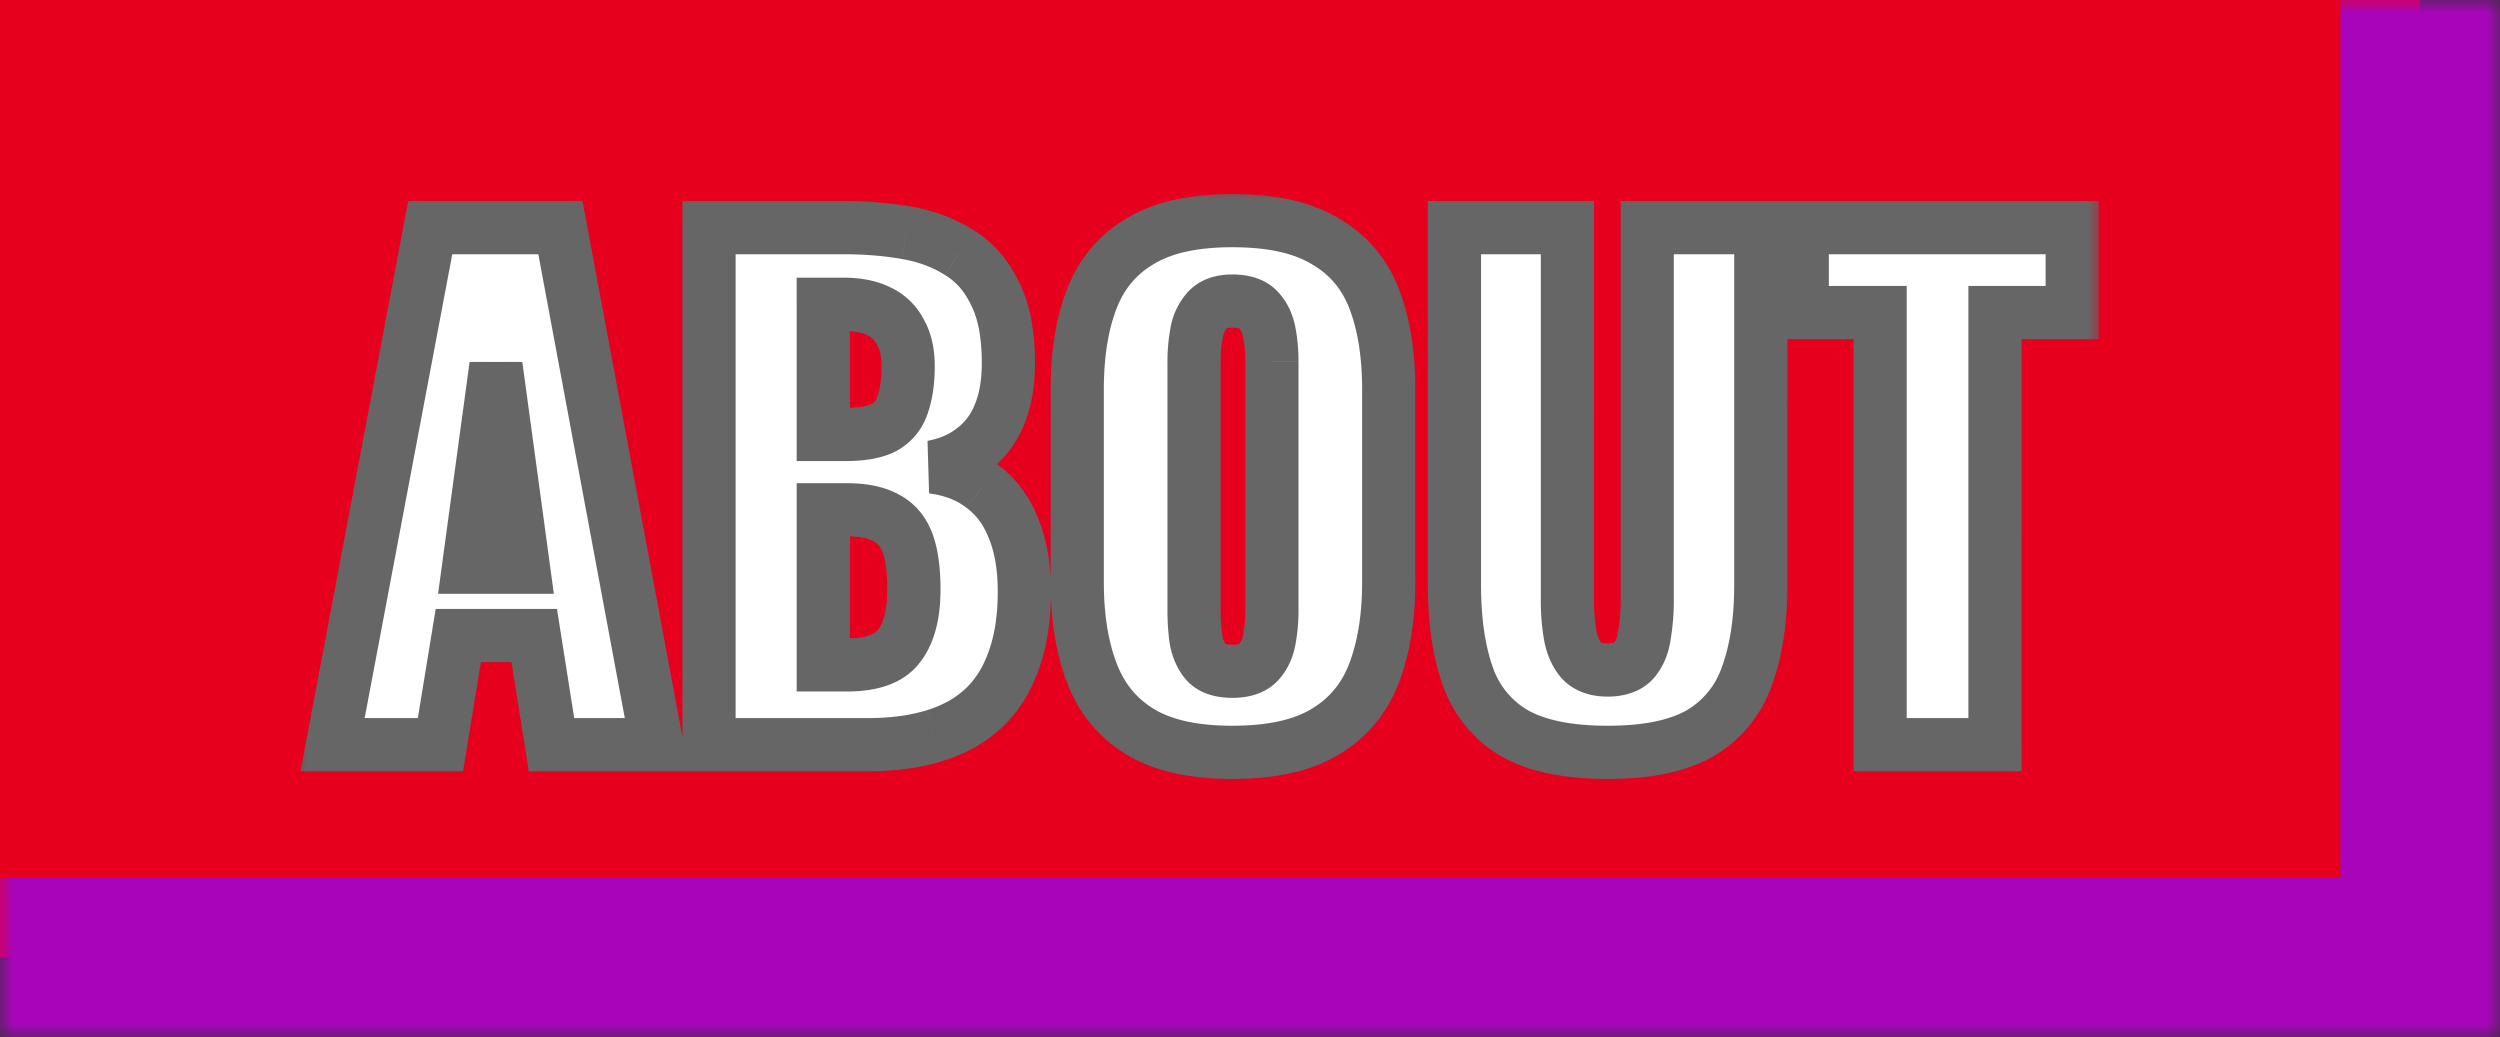
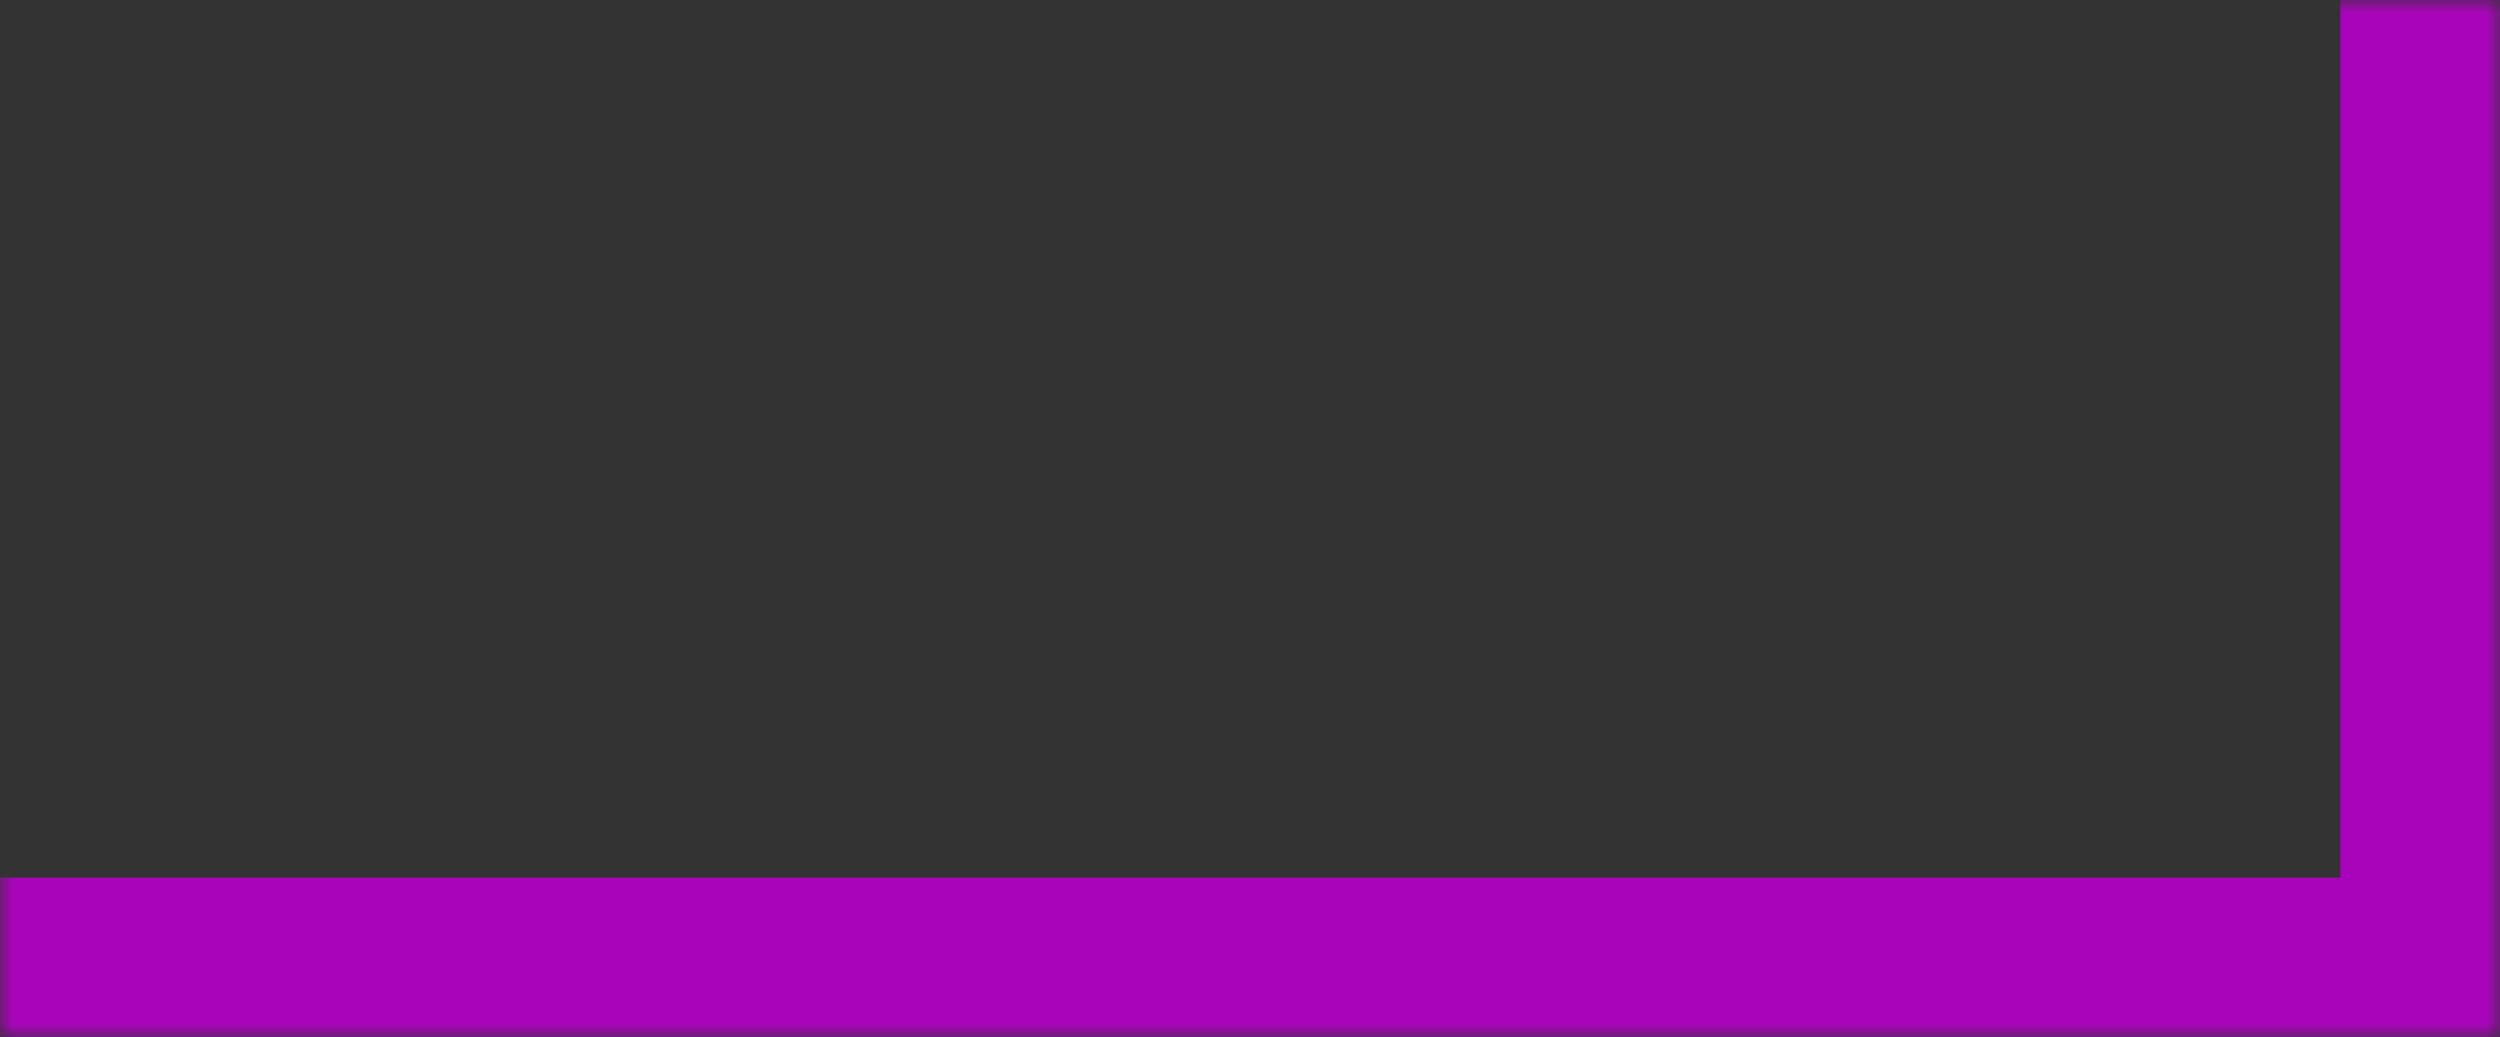
<svg xmlns="http://www.w3.org/2000/svg" width="94" height="39" fill="none">
  <rect width="100%" height="100%" fill="#333333" stroke="none" />
  <mask id="a" width="94" height="39" x="0" y="0" fill="#000" maskUnits="userSpaceOnUse">
    <path fill="#fff" d="M0 0h94v39H0z" />
-     <path d="M0 0h91v36H0z" />
  </mask>
-   <path fill="#E6001E" d="M0 0h91v36H0z" />
  <path fill="#A805BB" d="M91 36v3h3v-3zM88 0v36h6V0zm3 33H0v6h91z" mask="url(#a)" />
  <mask id="b" width="68" height="23" x="11" y="7" fill="#000" maskUnits="userSpaceOnUse">
-     <path fill="#fff" d="M11 7h68v23H11z" />
+     <path fill="#fff" d="M11 7h68v23z" />
    <path d="m12.504 28 3.672-19.44h4.896L24.696 28h-3.96l-.648-4.104h-2.856L16.56 28zm5.112-6.672h2.064l-1.032-7.584zM26.659 28V8.56h5.064q1.248 0 2.352.192a5.3 5.3 0 0 1 1.992.744q.864.528 1.344 1.536.504.984.504 2.616 0 1.176-.36 1.992a3 3 0 0 1-.984 1.272q-.624.48-1.512.648 1.128.144 1.896.744.768.576 1.152 1.56.408.984.408 2.376 0 1.512-.408 2.616-.384 1.08-1.128 1.776t-1.848 1.032Q34.05 28 32.635 28zm4.296-3h.912q1.416 0 1.944-.72.552-.72.552-2.112 0-1.104-.24-1.752t-.792-.936q-.552-.312-1.488-.312h-.888zm0-8.664h.84q.984 0 1.488-.288.504-.312.672-.888.192-.576.192-1.392 0-.768-.288-1.272a1.7 1.7 0 0 0-.816-.792q-.528-.264-1.344-.264h-.744zm15.381 11.952q-2.184 0-3.456-.768t-1.824-2.208-.552-3.432v-7.224q0-2.016.552-3.432t1.824-2.16q1.272-.768 3.456-.768 2.208 0 3.48.768a4.16 4.16 0 0 1 1.848 2.16q.552 1.416.552 3.432v7.224q0 1.992-.552 3.432t-1.848 2.208q-1.272.768-3.48.768m0-3.048q.672 0 .984-.336t.408-.864.096-1.08V13.6a6 6 0 0 0-.096-1.08q-.096-.528-.408-.864t-.984-.336q-.624 0-.936.336a1.7 1.7 0 0 0-.408.864 6 6 0 0 0-.096 1.08v9.36q0 .552.072 1.08.096.528.384.864.312.336.984.336m14.11 3.048q-2.23 0-3.503-.72a4 4 0 0 1-1.752-2.136q-.504-1.416-.504-3.456V8.56h4.248v14.064q0 .6.096 1.2t.408.984q.336.384 1.008.384.696 0 1.008-.384t.384-.984q.096-.6.096-1.2V8.56h4.272v13.416q0 2.04-.528 3.456a4 4 0 0 1-1.752 2.136q-1.248.72-3.48.72M70.693 28V11.752h-2.928V8.56h10.152v3.192h-2.904V28z" />
  </mask>
-   <path fill="#fff" d="m12.504 28 3.672-19.44h4.896L24.696 28h-3.96l-.648-4.104h-2.856L16.56 28zm5.112-6.672h2.064l-1.032-7.584zM26.659 28V8.56h5.064q1.248 0 2.352.192a5.3 5.3 0 0 1 1.992.744q.864.528 1.344 1.536.504.984.504 2.616 0 1.176-.36 1.992a3 3 0 0 1-.984 1.272q-.624.48-1.512.648 1.128.144 1.896.744.768.576 1.152 1.56.408.984.408 2.376 0 1.512-.408 2.616-.384 1.08-1.128 1.776t-1.848 1.032Q34.05 28 32.635 28zm4.296-3h.912q1.416 0 1.944-.72.552-.72.552-2.112 0-1.104-.24-1.752t-.792-.936q-.552-.312-1.488-.312h-.888zm0-8.664h.84q.984 0 1.488-.288.504-.312.672-.888.192-.576.192-1.392 0-.768-.288-1.272a1.7 1.7 0 0 0-.816-.792q-.528-.264-1.344-.264h-.744zm15.381 11.952q-2.184 0-3.456-.768t-1.824-2.208-.552-3.432v-7.224q0-2.016.552-3.432t1.824-2.16q1.272-.768 3.456-.768 2.208 0 3.48.768a4.16 4.16 0 0 1 1.848 2.16q.552 1.416.552 3.432v7.224q0 1.992-.552 3.432t-1.848 2.208q-1.272.768-3.48.768m0-3.048q.672 0 .984-.336t.408-.864.096-1.08V13.6a6 6 0 0 0-.096-1.08q-.096-.528-.408-.864t-.984-.336q-.624 0-.936.336a1.7 1.7 0 0 0-.408.864 6 6 0 0 0-.096 1.08v9.36q0 .552.072 1.08.096.528.384.864.312.336.984.336m14.11 3.048q-2.23 0-3.503-.72a4 4 0 0 1-1.752-2.136q-.504-1.416-.504-3.456V8.56h4.248v14.064q0 .6.096 1.2t.408.984q.336.384 1.008.384.696 0 1.008-.384t.384-.984q.096-.6.096-1.2V8.56h4.272v13.416q0 2.04-.528 3.456a4 4 0 0 1-1.752 2.136q-1.248.72-3.48.72M70.693 28V11.752h-2.928V8.56h10.152v3.192h-2.904V28z" />
-   <path fill="#666" d="m12.504 28-.983-.186L11.297 29h1.207zm3.672-19.44v-1h-.829l-.154.814zm4.896 0 .983-.183-.152-.817h-.831zM24.696 28v1H25.9l-.22-1.183zm-3.96 0-.988.156.133.844h.855zm-.648-4.104.988-.156-.134-.844h-.854zm-2.856 0v-1h-.85l-.137.838zM16.56 28v1h.85l.137-.838zm1.056-6.672-.99-.135-.155 1.135h1.145zm2.064 0v1h1.145l-.154-1.135zm-1.032-7.584.99-.135h-1.98zm-5.161 14.442 3.672-19.44-1.966-.372-3.672 19.44zM16.176 9.56h4.896v-2h-4.896zm3.913-.817 3.624 19.44 1.966-.366-3.624-19.44zM24.696 27h-3.96v2h3.96zm-2.972.844-.648-4.104-1.976.312.648 4.104zm-1.636-4.948h-2.856v2h2.856zm-3.843.838-.672 4.104 1.974.324.672-4.104zM16.56 27h-4.056v2h4.056zm1.056-4.672h2.064v-2h-2.064zm3.055-1.135-1.032-7.584-1.982.27 1.032 7.584zm-3.014-7.584-1.032 7.584 1.982.27 1.032-7.584zM26.66 28h-1v1h1zm0-19.44v-1h-1v1zm7.416.192-.172.985h.004zm1.992.744-.539.843.009.005.008.005zm1.344 1.536-.903.43.006.013.007.013zm.144 4.608-.915-.404-.003.007-.003.006zm-.984 1.272-.596-.804-.007.006-.007.005zm-1.512.648-.186-.983.06 1.975zm1.896.744-.616.788.008.006.008.006zm1.152 1.56-.932.363.004.01.004.01zm0 4.992-.938-.347-.005.012zm-1.128 1.776-.683-.73zm-1.848 1.032-.291-.957-.006.002zM30.955 25h-1v1h1zm2.856-.72-.794-.608-.006.008-.007.009zm-.48-4.8-.492.87.014.009.015.008zm-2.376-.312v-1h-1v1zm0-2.832h-1v1h1zm2.328-.288.496.868.015-.009.015-.009zm.672-.888-.949-.316-.006.018-.005.018zm-.096-2.664-.895.447.013.025.014.024zm-.816-.792-.447.894.007.004.008.004zm-2.088-.264v-1h-1v1zM27.659 28V8.56h-2V28zm-1-18.44h5.064v-2h-5.064zm5.064 0q1.17 0 2.18.177l.343-1.97a14.7 14.7 0 0 0-2.523-.207zm2.184.178c.635.108 1.17.313 1.621.6l1.077-1.685a6.3 6.3 0 0 0-2.362-.887zm1.638.611c.394.24.717.597.963 1.113l1.806-.86c-.395-.828-.968-1.496-1.726-1.96zm.976 1.139c.237.464.394 1.16.394 2.16h2c0-1.177-.18-2.224-.614-3.072zm.394 2.16c0 .687-.106 1.205-.275 1.588l1.83.808c.31-.705.445-1.515.445-2.396zm-.28 1.601a2 2 0 0 1-.66.86l1.191 1.607a4 4 0 0 0 1.31-1.686zm-.674.87c-.274.211-.627.371-1.088.458l.372 1.966c.723-.137 1.378-.41 1.936-.838zm-1.029 2.433c.604.077 1.059.268 1.407.54l1.231-1.576c-.675-.528-1.484-.833-2.385-.948zm1.423.552c.348.261.625.623.82 1.124l1.863-.728c-.316-.811-.807-1.49-1.483-1.996zm.828 1.143c.209.504.332 1.158.332 1.993h2c0-1.021-.15-1.95-.484-2.759zm.332 1.993c0 .922-.125 1.67-.346 2.27l1.876.693c.323-.874.47-1.869.47-2.963zm-.35 2.281c-.21.588-.504 1.039-.87 1.38l1.367 1.461c.627-.586 1.084-1.32 1.387-2.171zm-.87 1.38c-.37.347-.846.62-1.455.806l.582 1.914c.863-.263 1.618-.677 2.24-1.259zm-1.461.808c-.604.188-1.332.291-2.2.291v2c1.021 0 1.957-.12 2.794-.381zm-2.2.291H26.66v2h5.976zm-1.68-1h.913v-2h-.912zm.913 0c1.073 0 2.12-.27 2.75-1.129l-1.613-1.182c-.074.1-.322.311-1.137.311zm2.737-1.112c.557-.726.759-1.683.759-2.72h-2c0 .819-.166 1.27-.346 1.504zm.759-2.72c0-.792-.084-1.51-.303-2.1l-1.875.695c.102.275.178.725.178 1.405zm-.303-2.1c-.235-.636-.654-1.155-1.267-1.475l-.925 1.774c.124.064.233.17.317.396zm-1.237-1.459c-.573-.323-1.26-.441-1.98-.441v2c.528 0 .833.09.996.183zm-1.98-.441h-.888v2h.888zm-1.888 1V25h2v-5.832zm1-1.832h.84v-2h-.84zm.84 0c.723 0 1.425-.1 1.984-.42l-.992-1.736c-.114.065-.404.156-.992.156zm2.014-.438c.549-.34.925-.84 1.106-1.458l-1.92-.56a.5.5 0 0 1-.239.318zm1.094-1.422c.172-.514.244-1.091.244-1.708h-2c0 .471-.056.822-.14 1.076zm.244-1.708c0-.632-.118-1.24-.42-1.768l-1.736.992c.082.144.156.384.156.776zm-.394-1.72a2.7 2.7 0 0 0-1.279-1.246l-.863 1.804c.176.084.28.192.353.337zM33.49 10.81c-.534-.267-1.148-.37-1.791-.37v2c.445 0 .726.073.896.158zm-1.791-.37h-.744v2h.744zm-1.744 1v4.896h2V11.44zM42.88 27.52l-.517.856zm-1.824-16.296-.932-.363zm1.824-2.16.505.863.012-.007zm6.936 0-.517.856.01.006.01.005zm1.848 2.16-.932.363zm0 14.088-.934-.358zm-1.848 2.208-.51-.86-.007.004zm-2.496-2.616-.733-.68zm.408-.864.984.179zm0-11.52-.984.179.002.008zm-.408-.864-.733.68zm-1.92 0 .733.68zm-.408.864.983.187.001-.008zm-.024 11.52-.99.135.002.022.004.022zm.384.864-.76.65.014.016.013.014zm.984 2.384c-1.354 0-2.304-.24-2.939-.624l-1.034 1.712c1.06.64 2.415.912 3.973.912zm-2.939-.624c-.65-.392-1.115-.95-1.407-1.71l-1.868.716c.445 1.16 1.195 2.074 2.241 2.706zm-1.407-1.71c-.314-.818-.486-1.834-.486-3.074h-2c0 1.416.196 2.688.618 3.79zm-.486-3.074v-7.224h-2v7.224zm0-7.224c0-1.258.173-2.272.484-3.069l-1.864-.726c-.425 1.09-.62 2.365-.62 3.795zm.484-3.069c.289-.74.75-1.281 1.397-1.66l-1.01-1.726c-1.049.613-1.803 1.513-2.25 2.66zm1.409-1.667c.635-.384 1.585-.624 2.94-.624v-2c-1.559 0-2.913.272-3.974.912zm2.94-.624c1.371 0 2.328.241 2.962.624l1.034-1.712c-1.062-.641-2.425-.912-3.997-.912zm2.981.635c.663.38 1.128.92 1.414 1.656l1.864-.726a5.16 5.16 0 0 0-2.282-2.664zm1.414 1.656c.311.797.484 1.811.484 3.069h2c0-1.43-.195-2.704-.62-3.795zm.484 3.069v7.224h2v-7.224zm0 7.224c0 1.24-.172 2.256-.486 3.074l1.868.716c.422-1.102.618-2.374.618-3.79zm-.486 3.074c-.289.755-.758 1.311-1.424 1.706l1.02 1.72c1.063-.63 1.825-1.545 2.272-2.71zm-1.43 1.71c-.635.383-1.591.624-2.964.624v2c1.572 0 2.935-.27 3.997-.912zm-2.964-.424c.596 0 1.246-.149 1.717-.656l-1.466-1.36c.023-.025.037-.024.008-.014a.8.8 0 0 1-.259.03zm1.717-.655c.359-.387.567-.859.659-1.366l-1.968-.358c-.035.197-.1.3-.157.363zm.659-1.366q.112-.62.112-1.259h-2q0 .465-.08.901zm.112-1.259V13.6h-2v9.36zm0-9.36q.001-.66-.113-1.267l-1.965.374q.077.4.078.893zm-.112-1.259c-.092-.507-.3-.98-.66-1.365l-1.465 1.36c.058.062.121.166.157.363zm-.66-1.365c-.47-.508-1.12-.656-1.716-.656v2a.8.8 0 0 1 .259.03c.029.01.015.011-.008-.014zm-1.716-.656c-.59 0-1.21.162-1.669.656l1.466 1.36c-.014.015-.023.016-.005.01a.7.7 0 0 1 .208-.026zm-1.669.656a2.7 2.7 0 0 0-.659 1.365l1.968.358c.036-.197.1-.3.157-.363zm-.657 1.357a7 7 0 0 0-.114 1.267h2q0-.492.078-.893zm-.114 1.267v9.36h2V13.6zm0 9.36q0 .618.081 1.215l1.982-.27a7 7 0 0 1-.063-.945zm.088 1.259c.09.49.28.951.609 1.336l1.518-1.302c-.054-.063-.12-.177-.159-.392zm.635 1.365c.471.507 1.122.656 1.717.656v-2a.8.8 0 0 1-.259-.03c-.029-.01-.015-.011.008.014zm12.324 1.984-.512.859.01.006.009.005zm-1.752-2.136-.943.335.002.005zM54.687 8.56v-1h-1v1zm4.248 0h1v-1h-1zm.096 15.264.987-.158zm.408.984-.776.63.011.015.012.014zm2.016 0 .776.63zm.384-.984-.988-.158-.003.02-.002.019zm.096-15.264v-1h-1v1zm4.272 0h1v-1h-1zm-.528 16.872-.937-.35-.004.01zm-1.752 2.136.5.866.005-.003.007-.004zm-3.48-.28c-1.4 0-2.373-.229-3.012-.59l-.985 1.74c1.057.599 2.42.85 3.997.85zm-2.992-.579a3 3 0 0 1-1.324-1.617l-1.88.68a5 5 0 0 0 2.18 2.655zm-1.322-1.612c-.287-.806-.446-1.837-.446-3.121h-2c0 1.436.176 2.709.562 3.791zm-.446-3.121V8.56h-2v13.416zm-1-12.416h4.248v-2h-4.248zm3.248-1v14.064h2V8.56zm0 14.064q0 .68.108 1.358l1.975-.316a6.6 6.6 0 0 1-.083-1.042zm.108 1.358c.086.534.278 1.037.62 1.457l1.552-1.262c-.075-.091-.154-.245-.197-.511zm.643 1.485c.47.536 1.121.725 1.76.725v-2a.7.7 0 0 1-.231-.03l-.022-.01-.002-.003zm1.76.725c.637 0 1.319-.18 1.785-.753l-1.553-1.262c.017-.02.032-.023.013-.015-.027.01-.1.03-.244.03zm1.785-.753c.35-.433.535-.95.6-1.496l-1.985-.238c-.03.254-.102.393-.167.472zm.595-1.457a8.6 8.6 0 0 0 .109-1.358h-2q0 .52-.084 1.042zm.109-1.358V8.56h-2v14.064zm-1-13.064h4.272v-2h-4.272zm3.272-1v13.416h2V8.56zm0 13.416c0 1.28-.167 2.306-.465 3.107l1.874.698c.405-1.087.59-2.365.59-3.805zm-.469 3.116a3 3 0 0 1-1.323 1.617l1.024 1.718a5 5 0 0 0 2.18-2.655zm-1.311 1.61c-.619.357-1.58.586-2.98.586v2c1.575 0 2.934-.25 3.98-.854zM70.692 28h-1v1h1zm0-16.248h1v-1h-1zm-2.928 0h-1v1h1zm0-3.192v-1h-1v1zm10.152 0h1v-1h-1zm0 3.192v1h1v-1zm-2.904 0v-1h-1v1zm0 16.248v1h1v-1zm-3.32 0V11.752h-2V28zm-1-17.248h-2.928v2h2.928zm-1.928 1V8.56h-2v3.192zm-1-2.192h10.152v-2H67.764zm9.152-1v3.192h2V8.56zm1 2.192h-2.904v2h2.904zm-3.904 1V28h2V11.752zm1 15.248h-4.32v2h4.32z" mask="url(#b)" />
</svg>